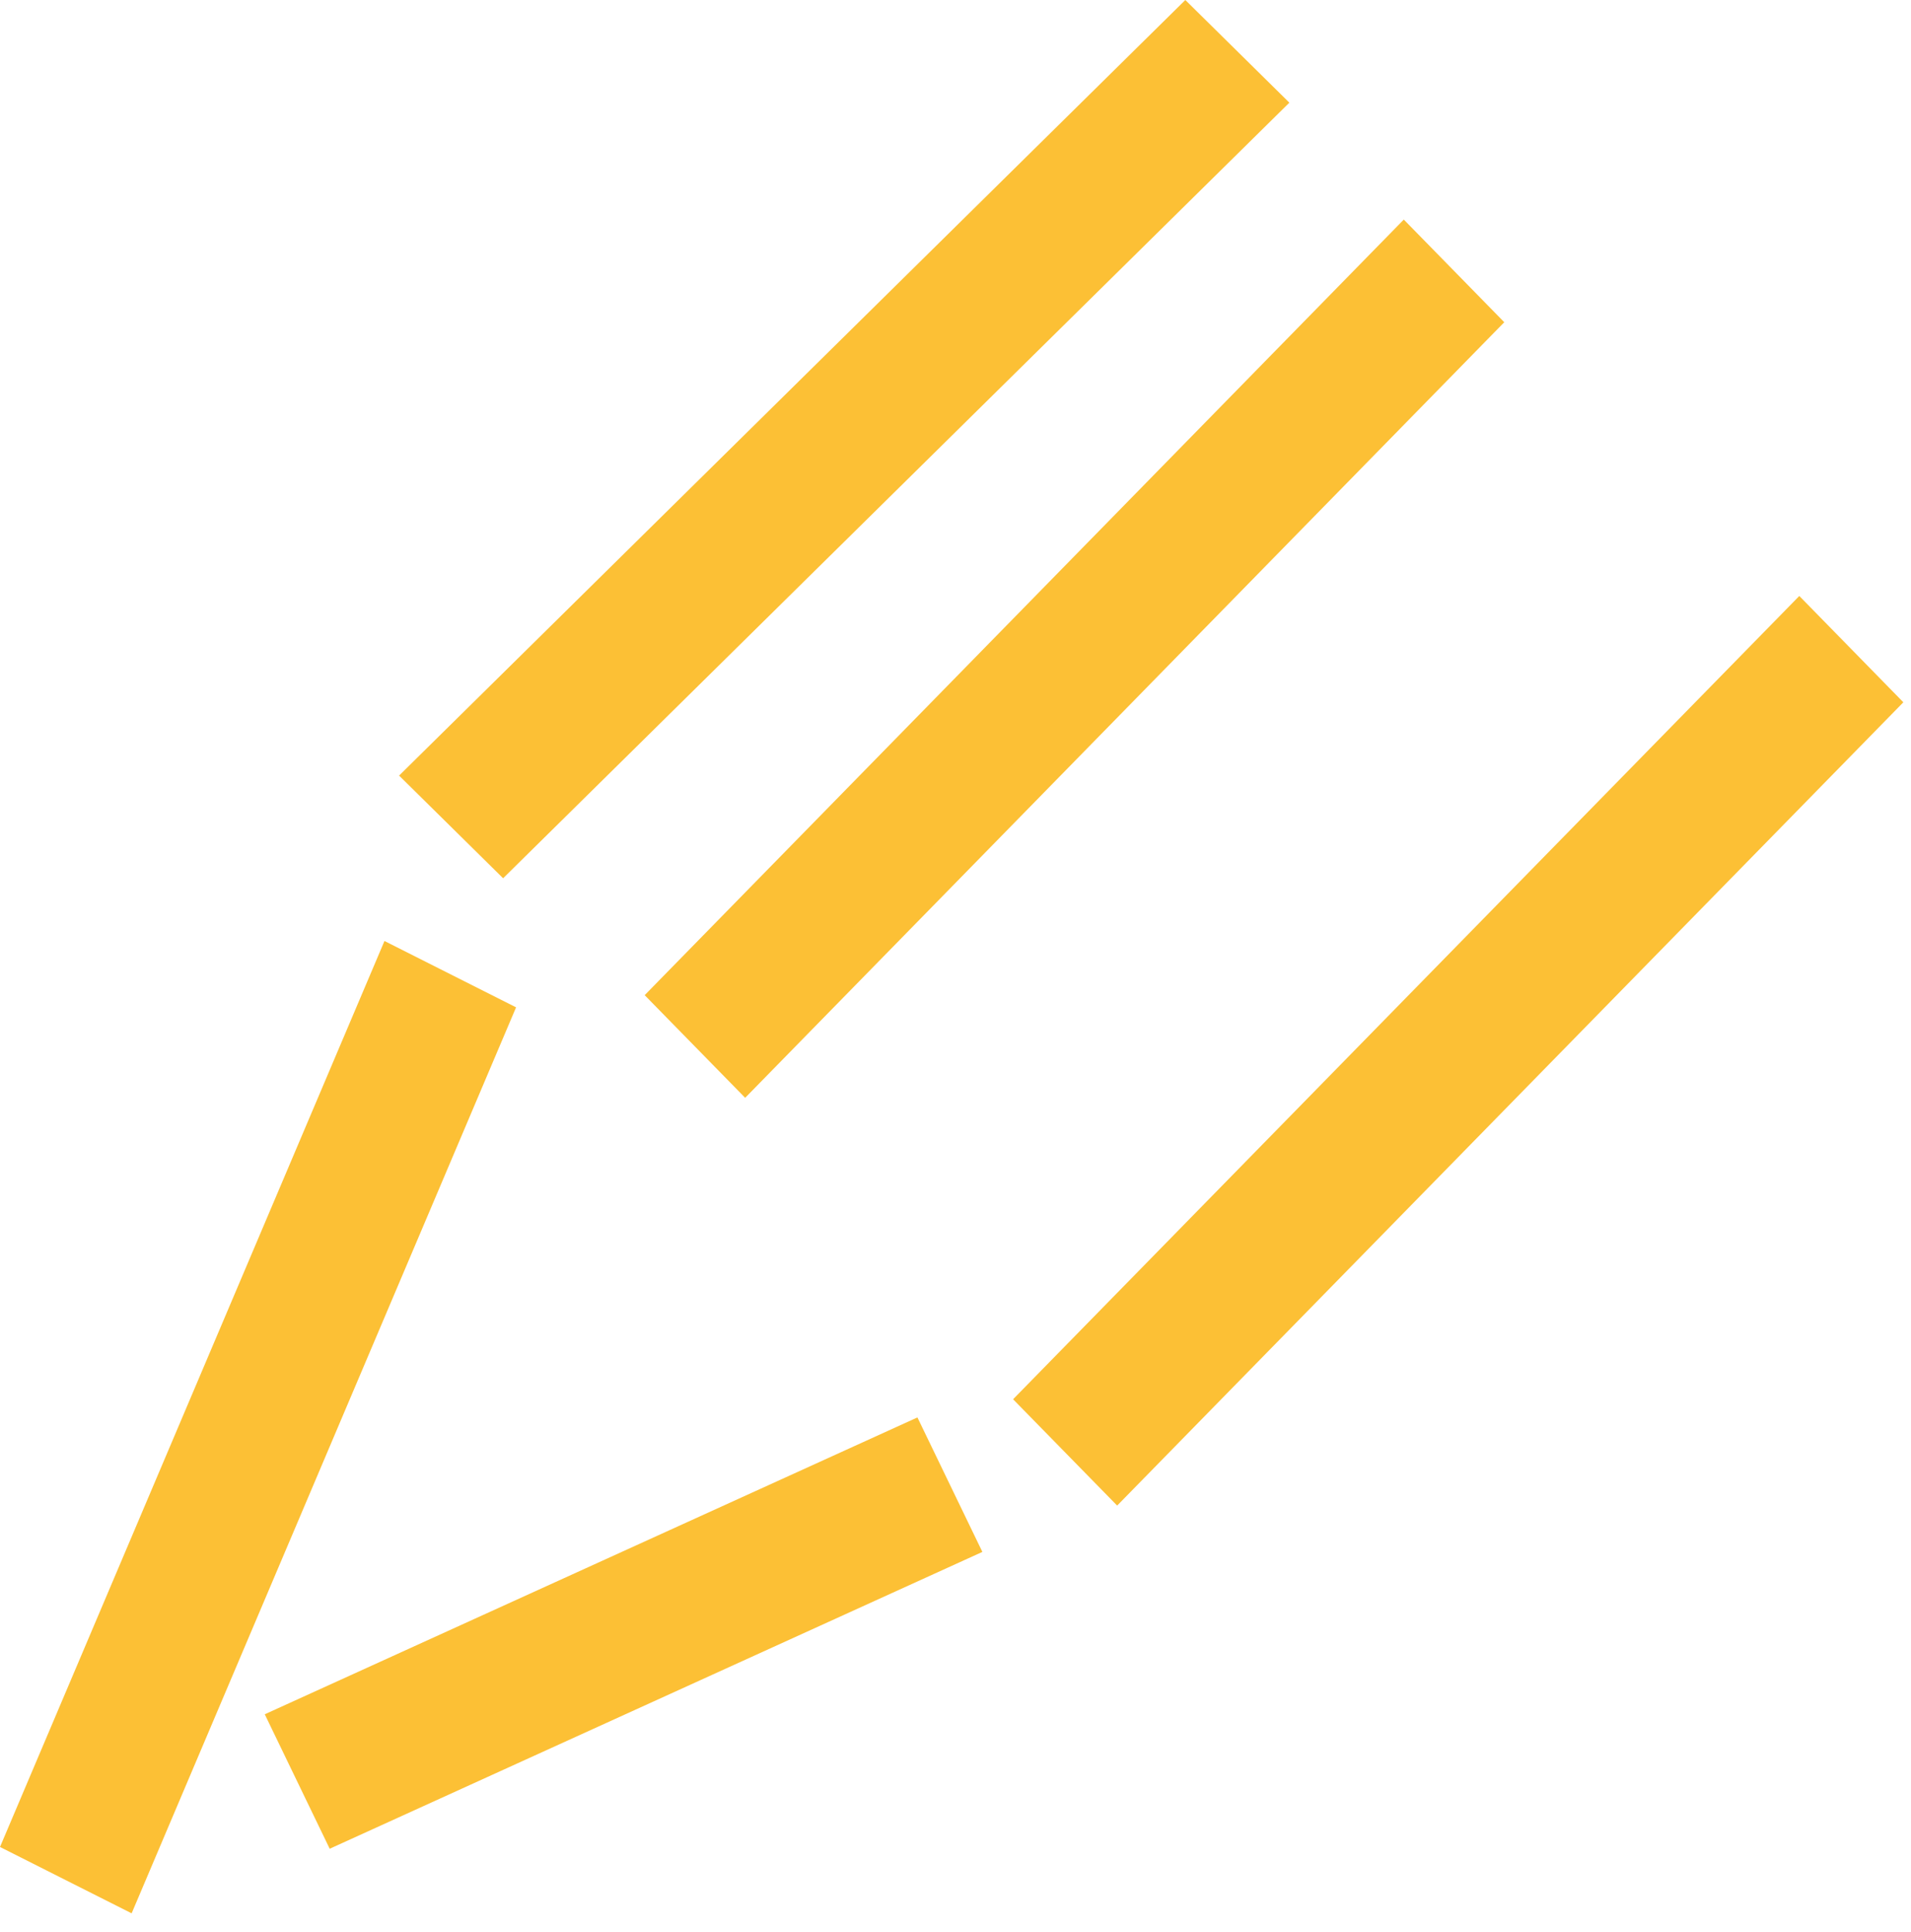
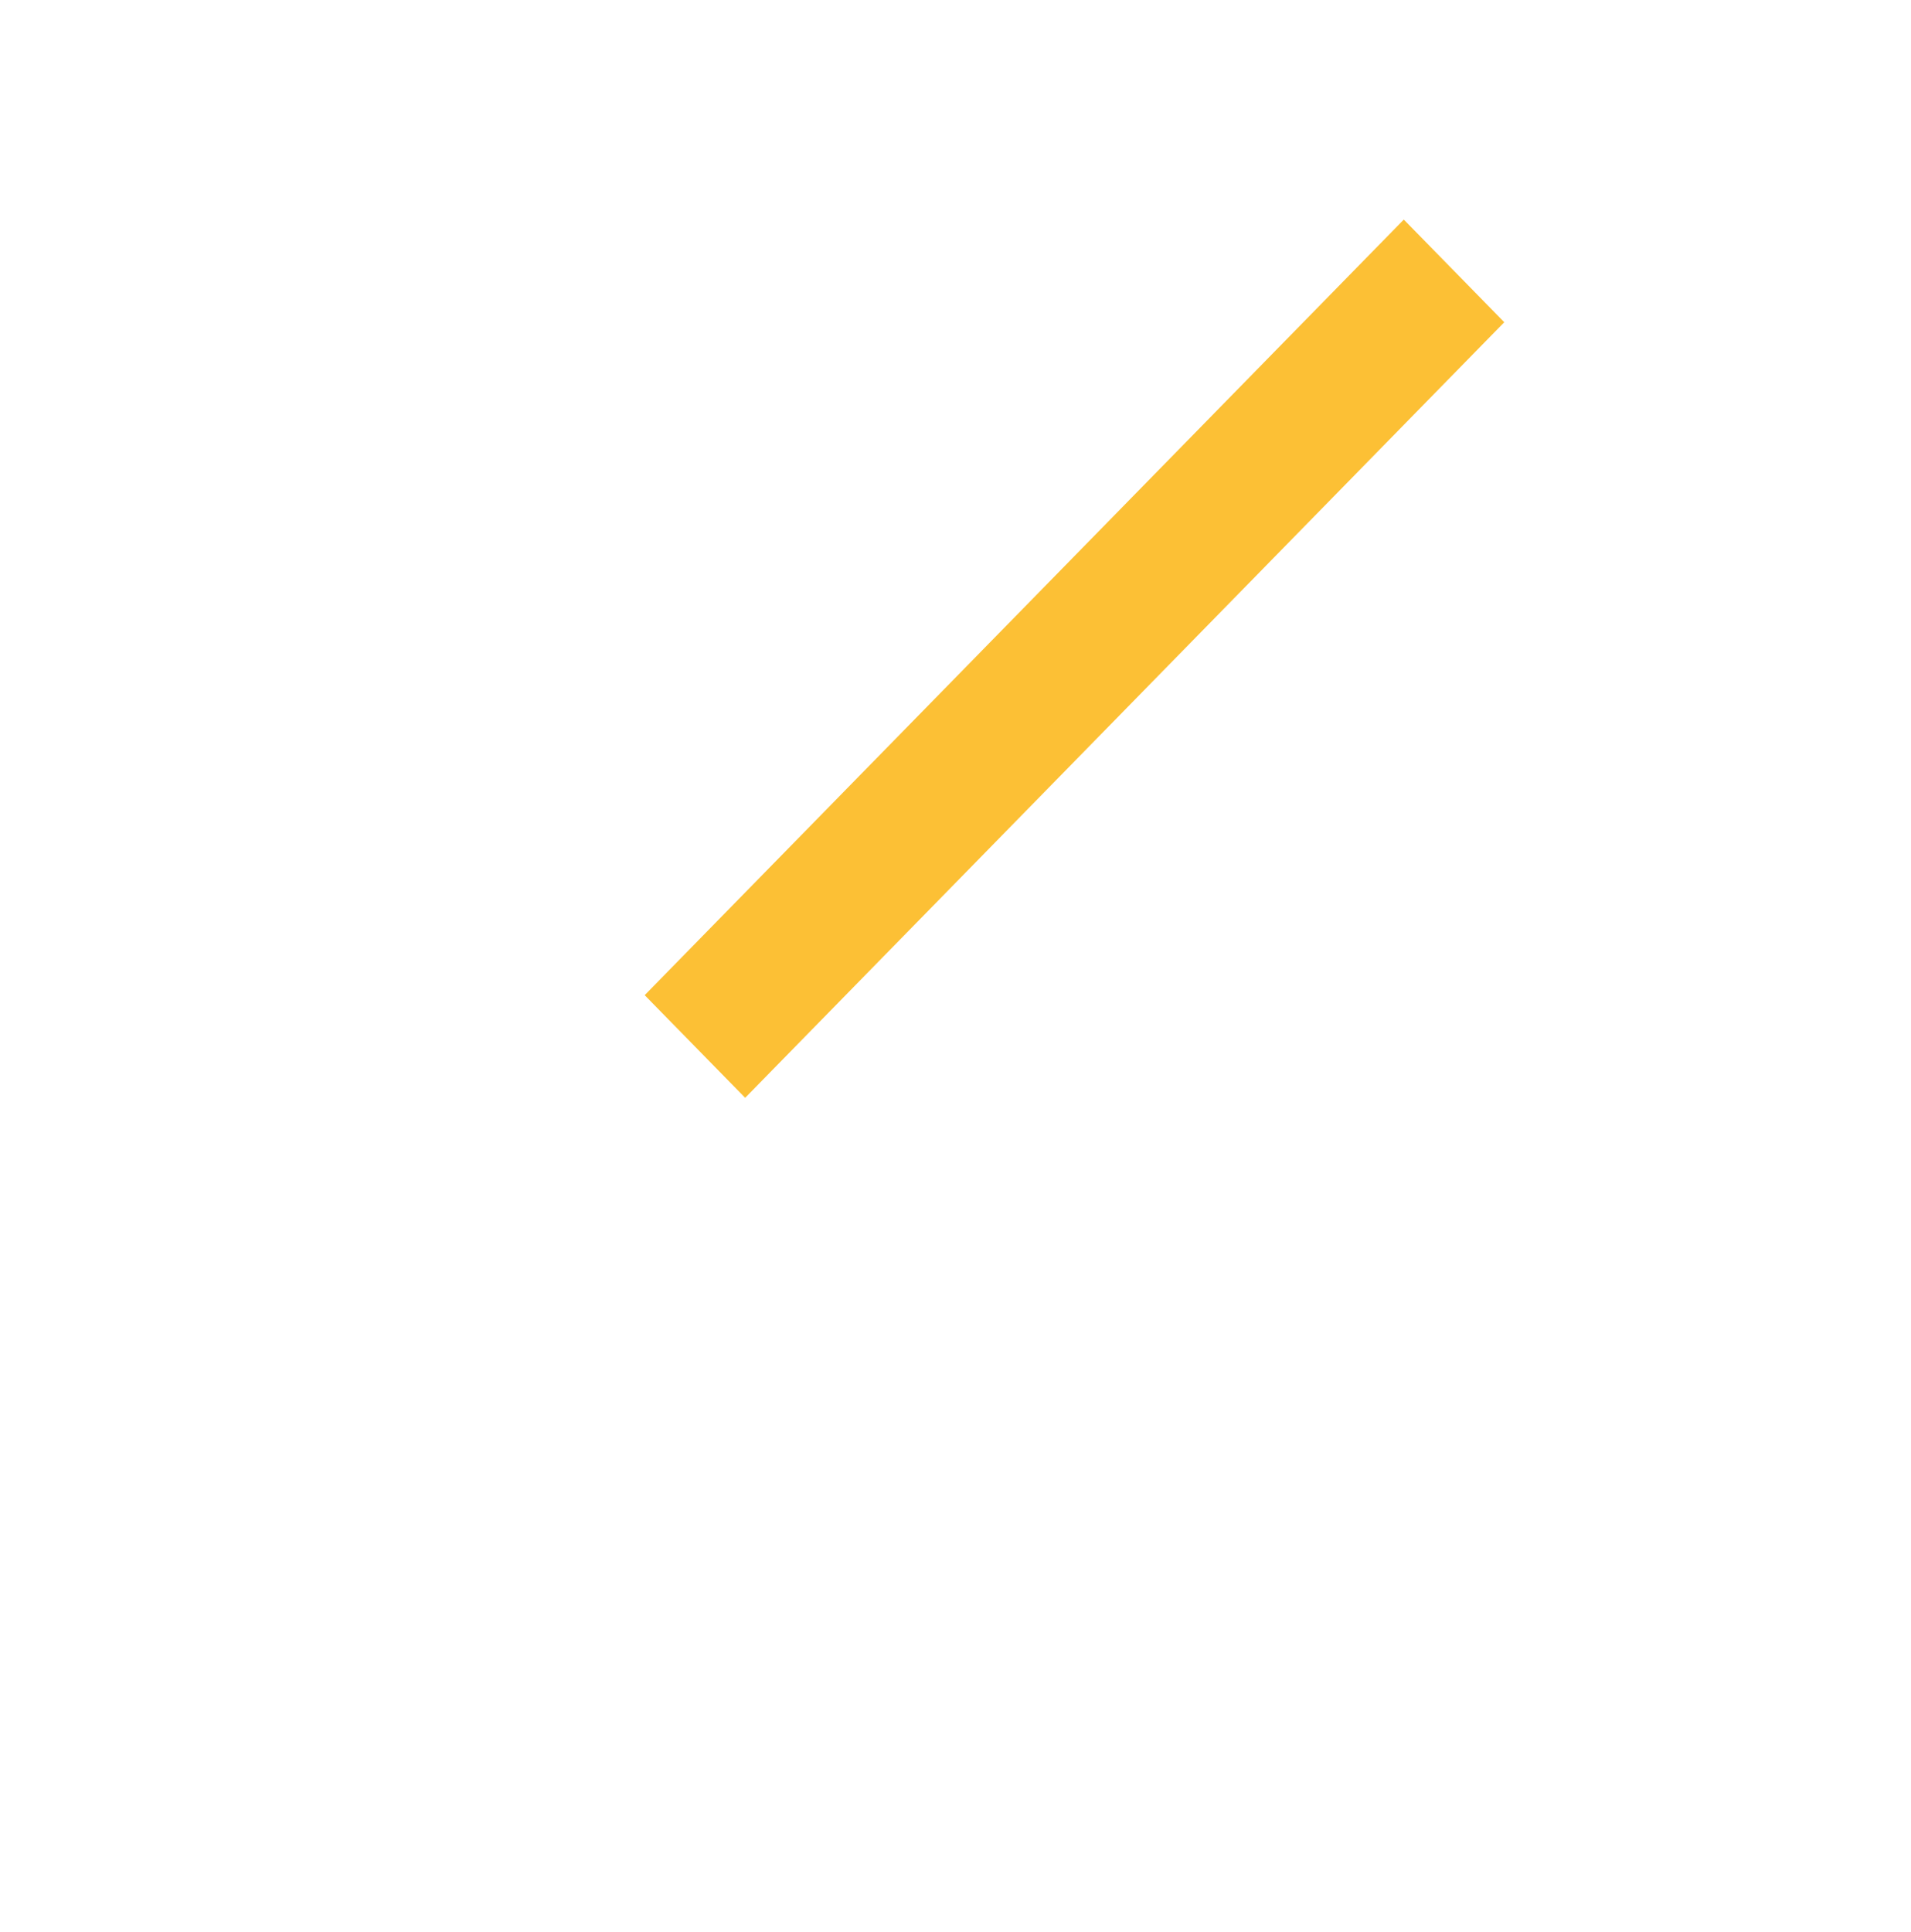
<svg xmlns="http://www.w3.org/2000/svg" width="91" height="92" viewBox="0 0 91 92" fill="none">
-   <path d="M23.958 41.814L19.004 36.926L56.444 0L61.398 4.888L23.958 41.814Z" fill="#FCC035" />
  <path d="M35.484 52.267L30.699 47.38L66.847 10.454L71.632 15.341L35.484 52.267Z" fill="#FCC035" />
-   <path d="M85.681 28.374L90.636 33.436L53.198 71.681L48.242 66.619L85.681 28.374Z" fill="#FCC035" />
-   <path d="M6.268 91.094L0 87.935L18.308 44.801L24.575 47.96L6.268 91.094ZM46.78 73.887L15.7 88.019L12.607 81.617L43.687 67.484L46.78 73.887Z" fill="#FCC035" />
</svg>